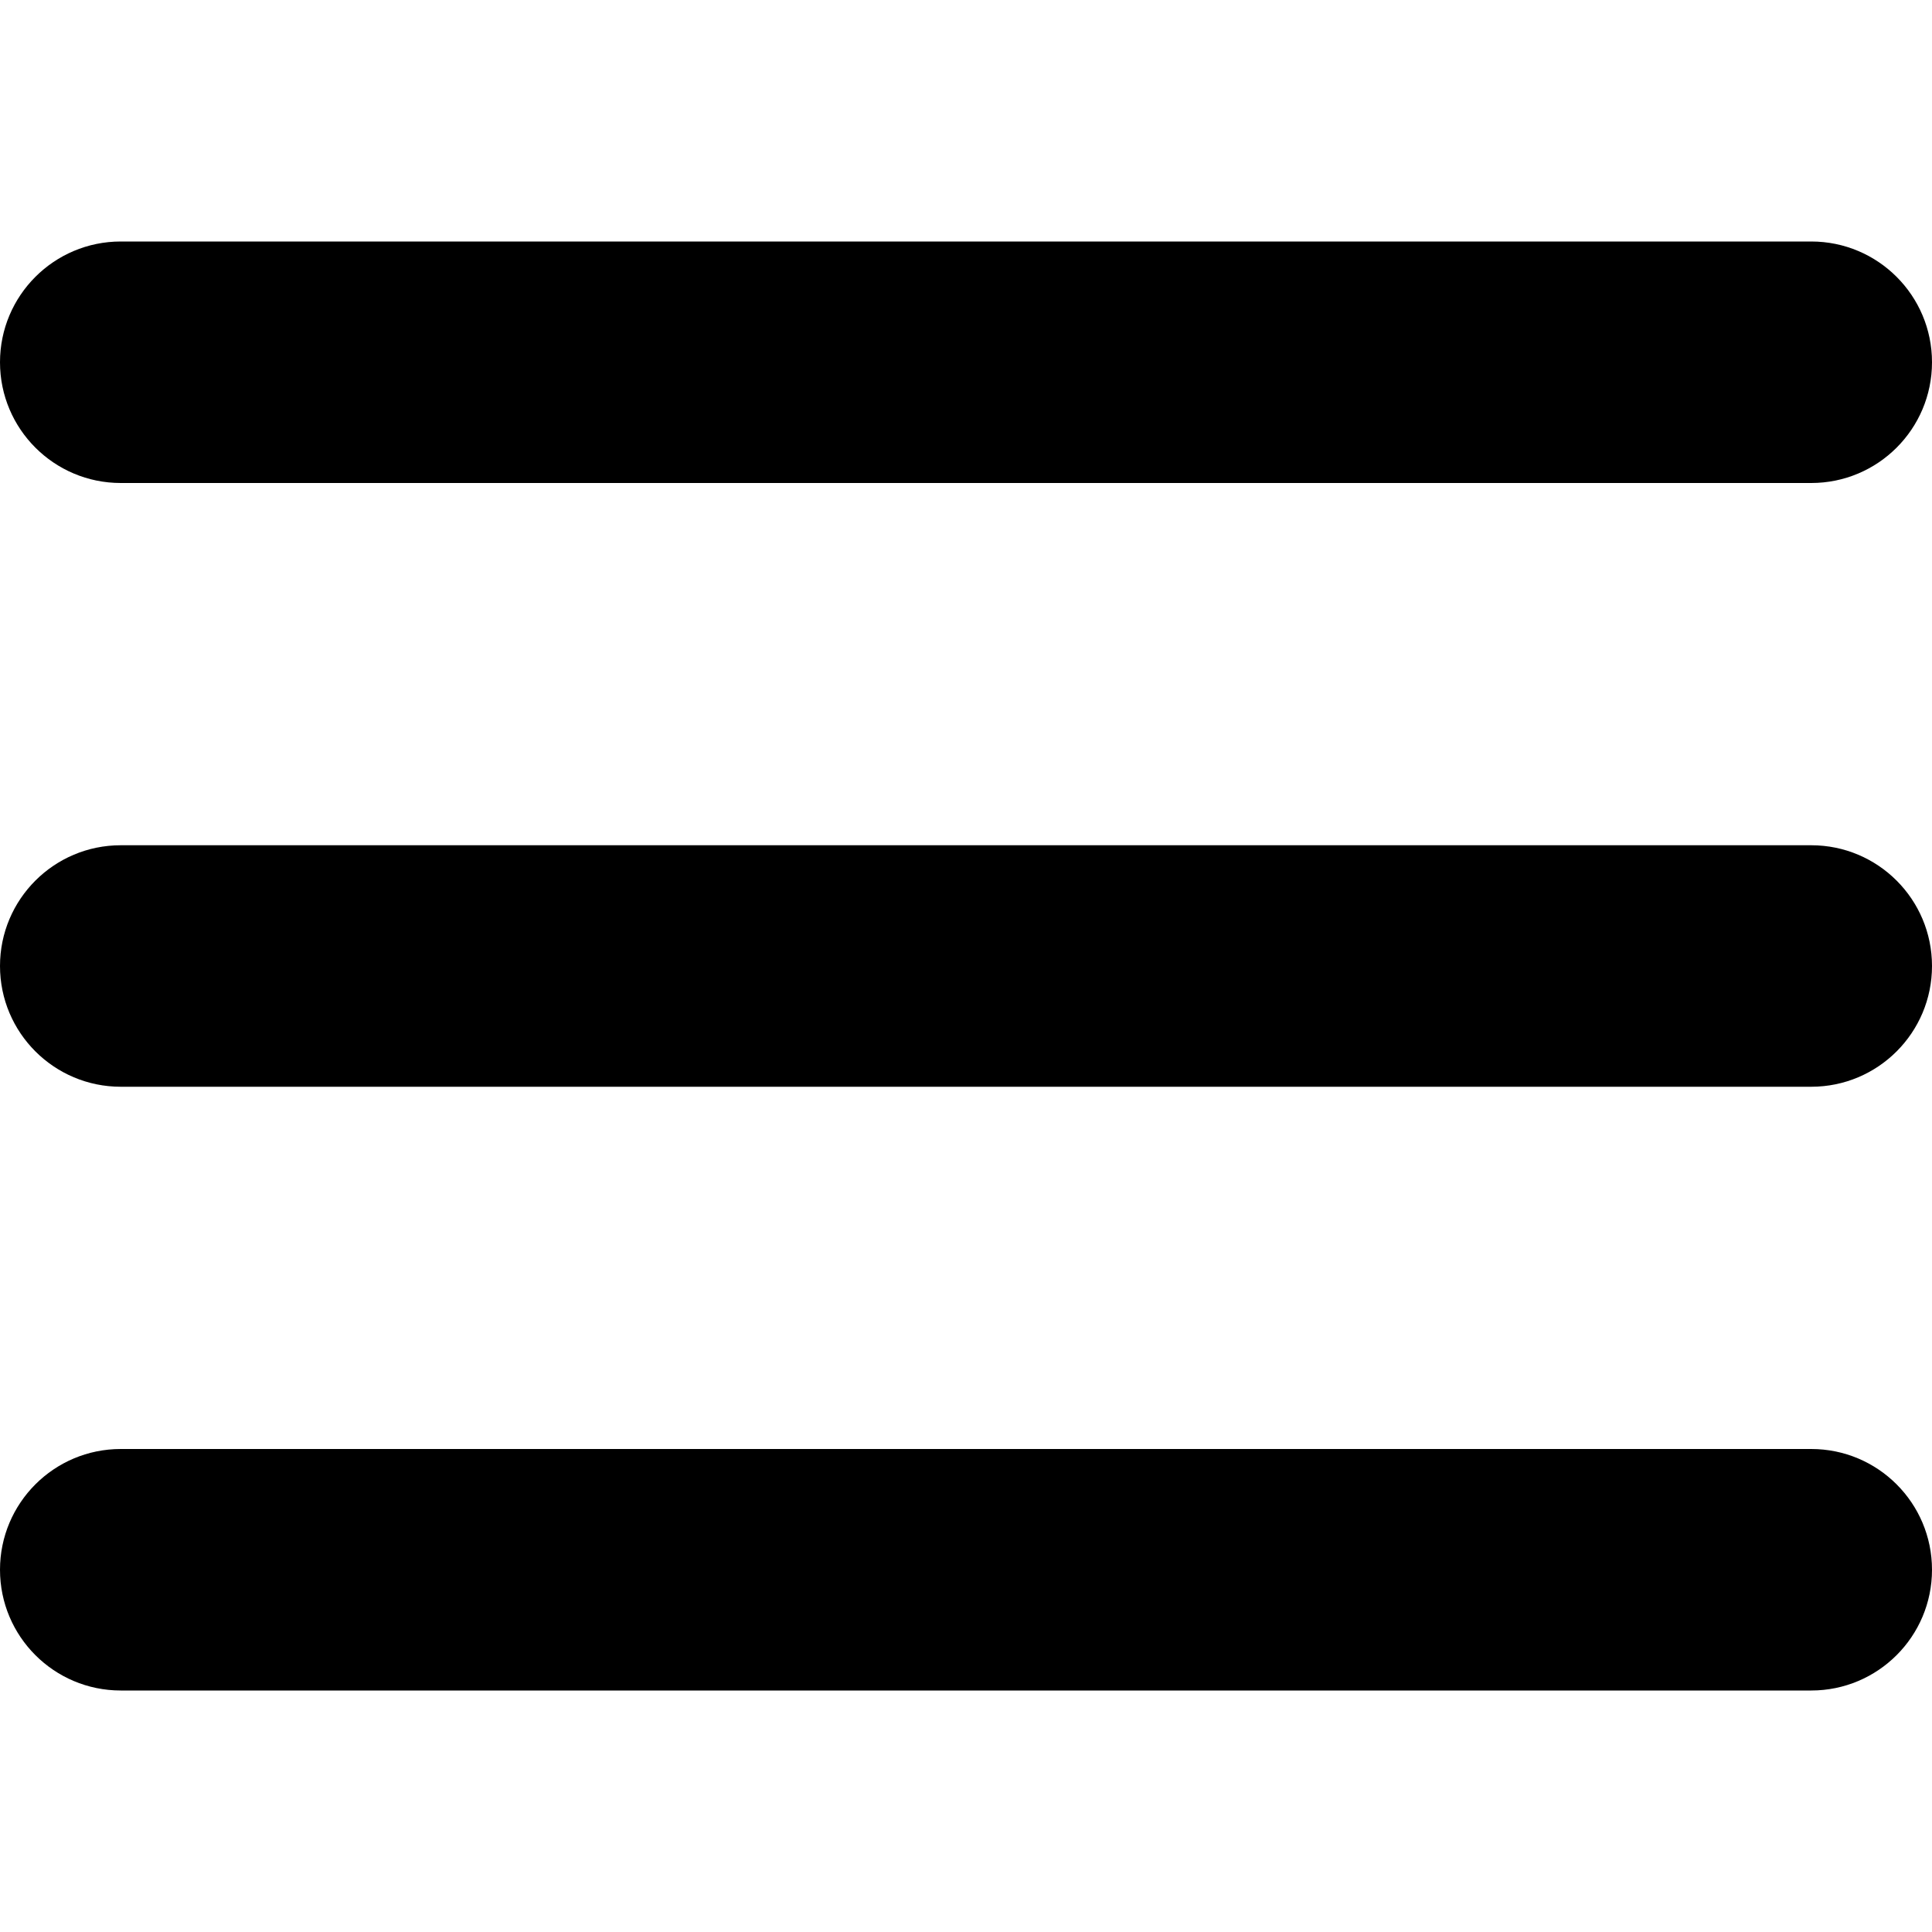
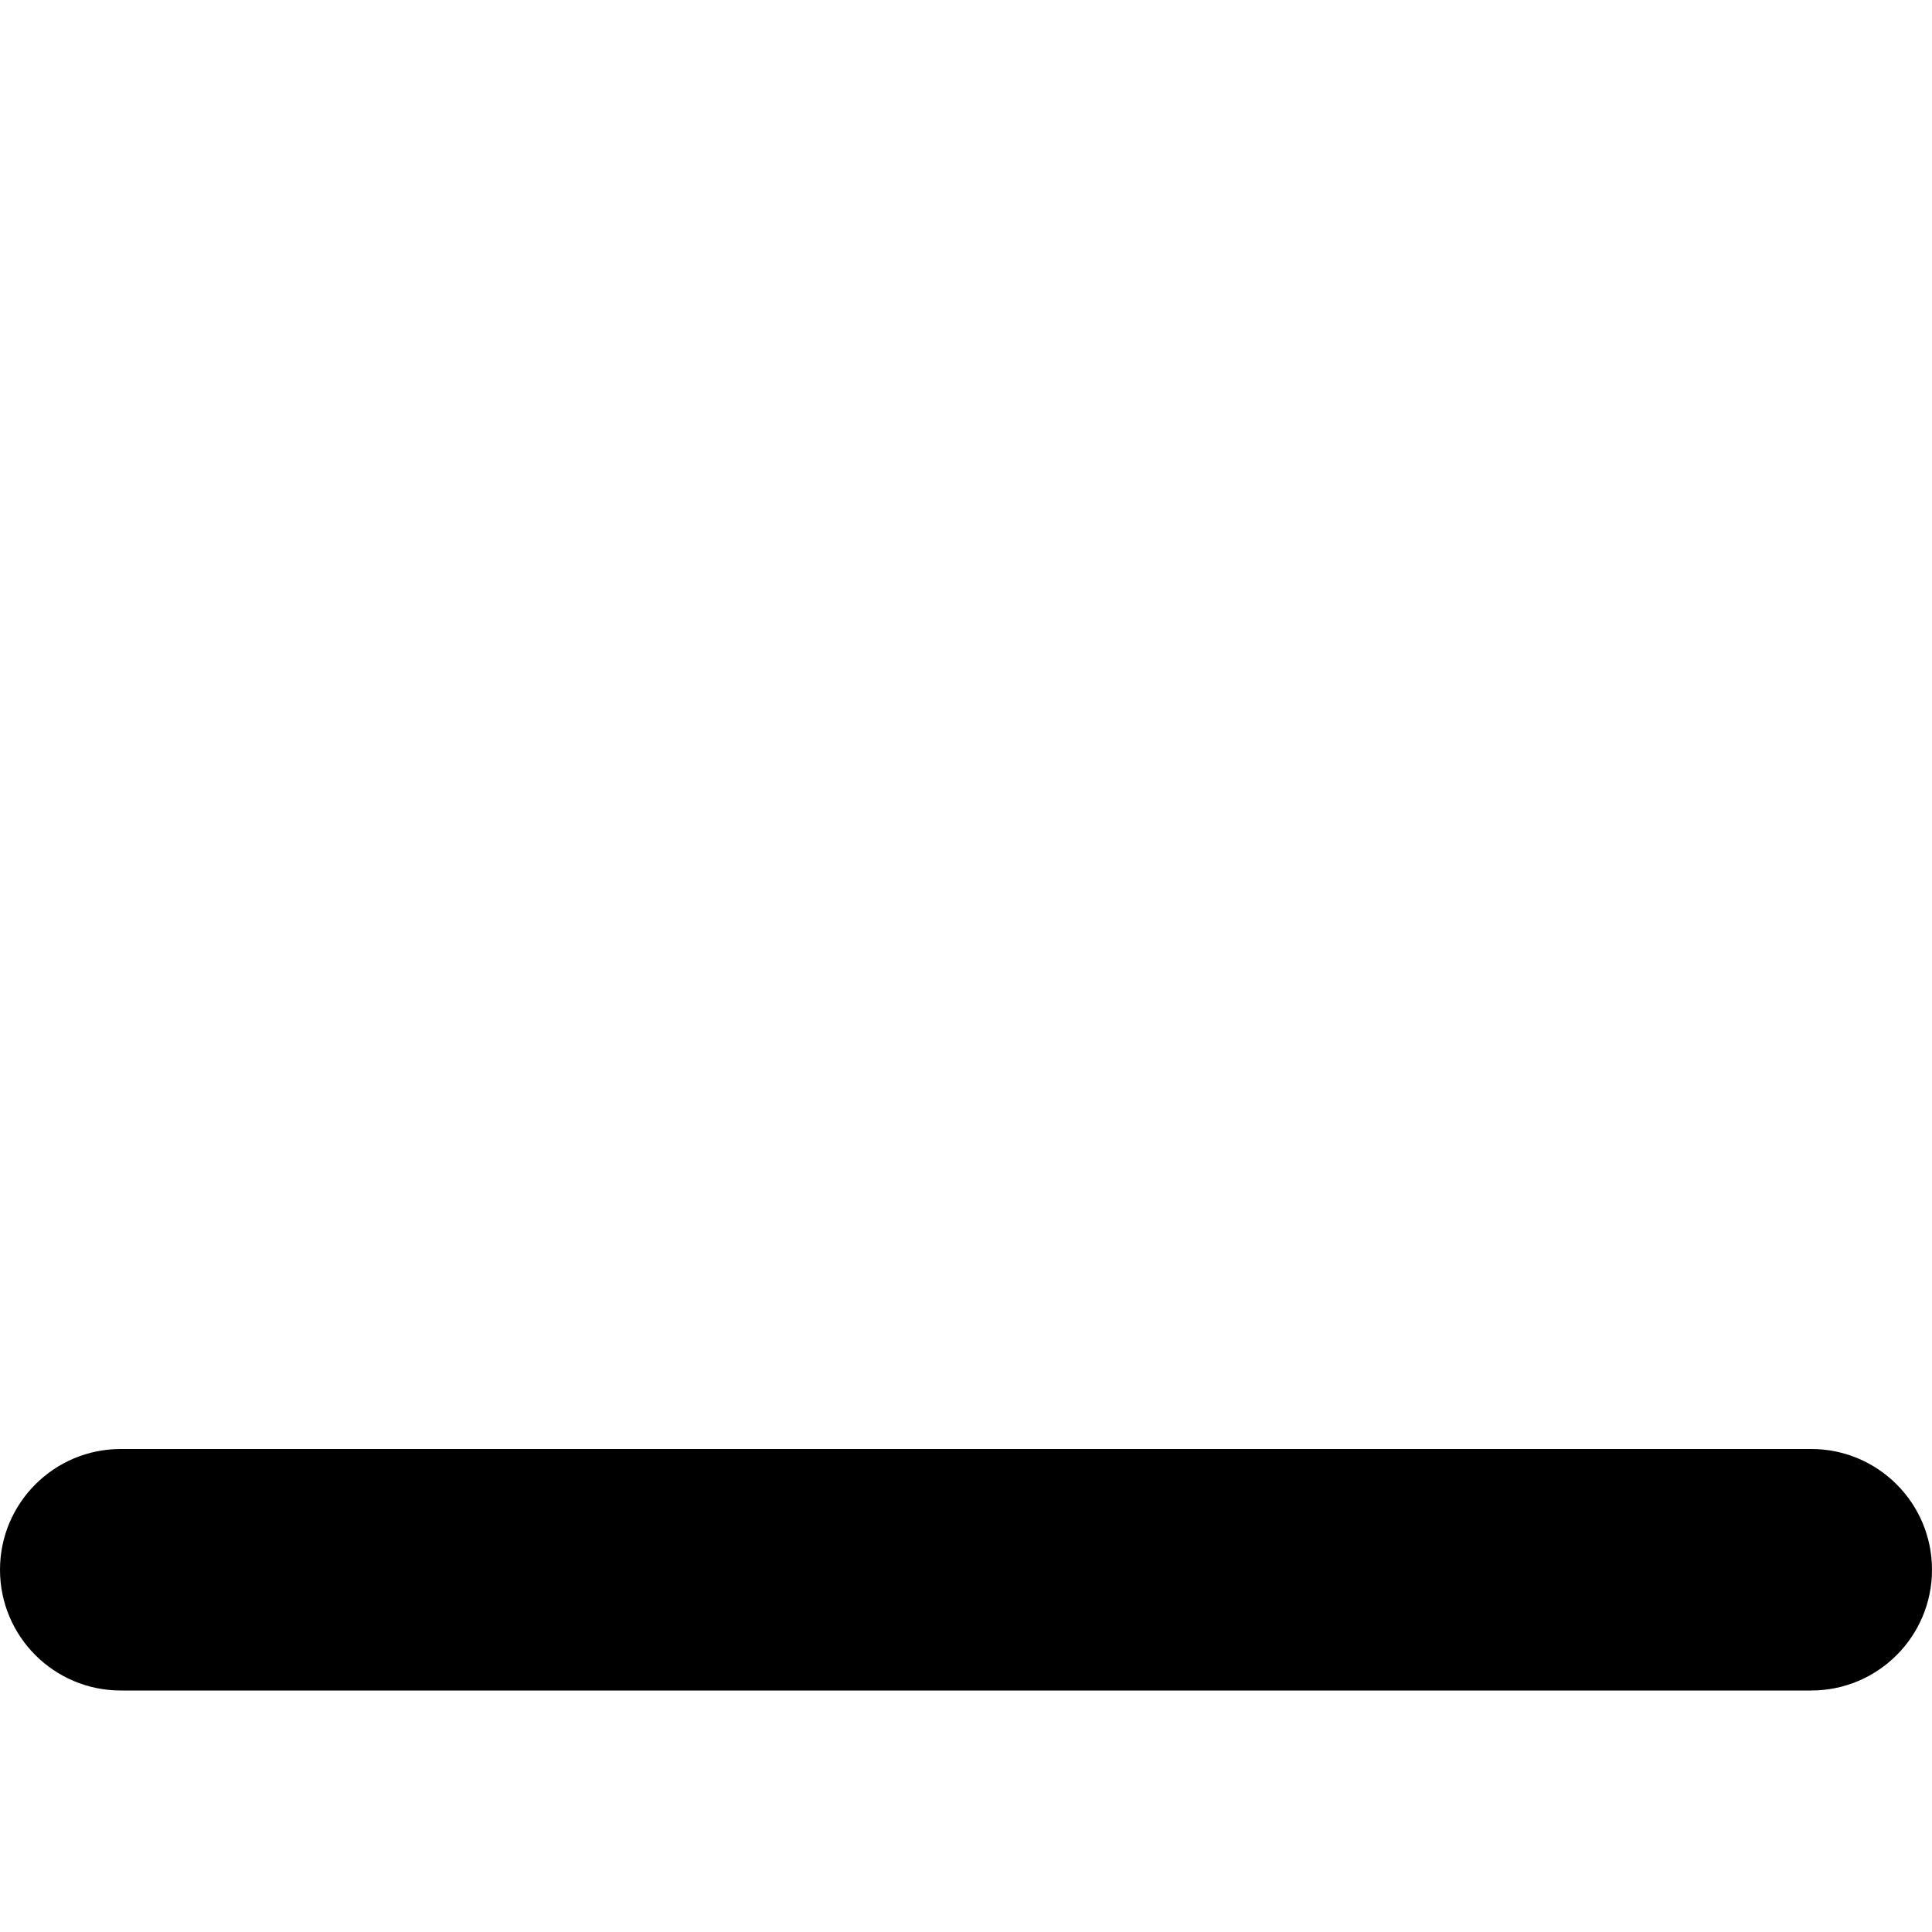
<svg xmlns="http://www.w3.org/2000/svg" id="menu--burger" aria-labelledby="t-menu--burger d-menu--burger" viewBox="0 0 32 32">
  <title id="t-menu--burger">Menu</title>
  <desc id="d-menu--burger">Three horizontal lines stacked</desc>
  <path d="M30,28c1.104,0,2-0.895,2-2s-0.896-2-2-2H2c-1.104,0-2,0.895-2,2s0.896,2,2,2H30z" />
-   <path d="M30,18c1.104,0,2-0.895,2-2c0-1.105-0.896-2-2-2H2c-1.104,0-2,0.895-2,2c0,1.105,0.896,2,2,2H30z" />
-   <path d="M30,8c1.104,0,2-0.895,2-2s-0.896-2-2-2H2C0.896,4,0,4.895,0,6s0.896,2,2,2H30z" />
</svg>